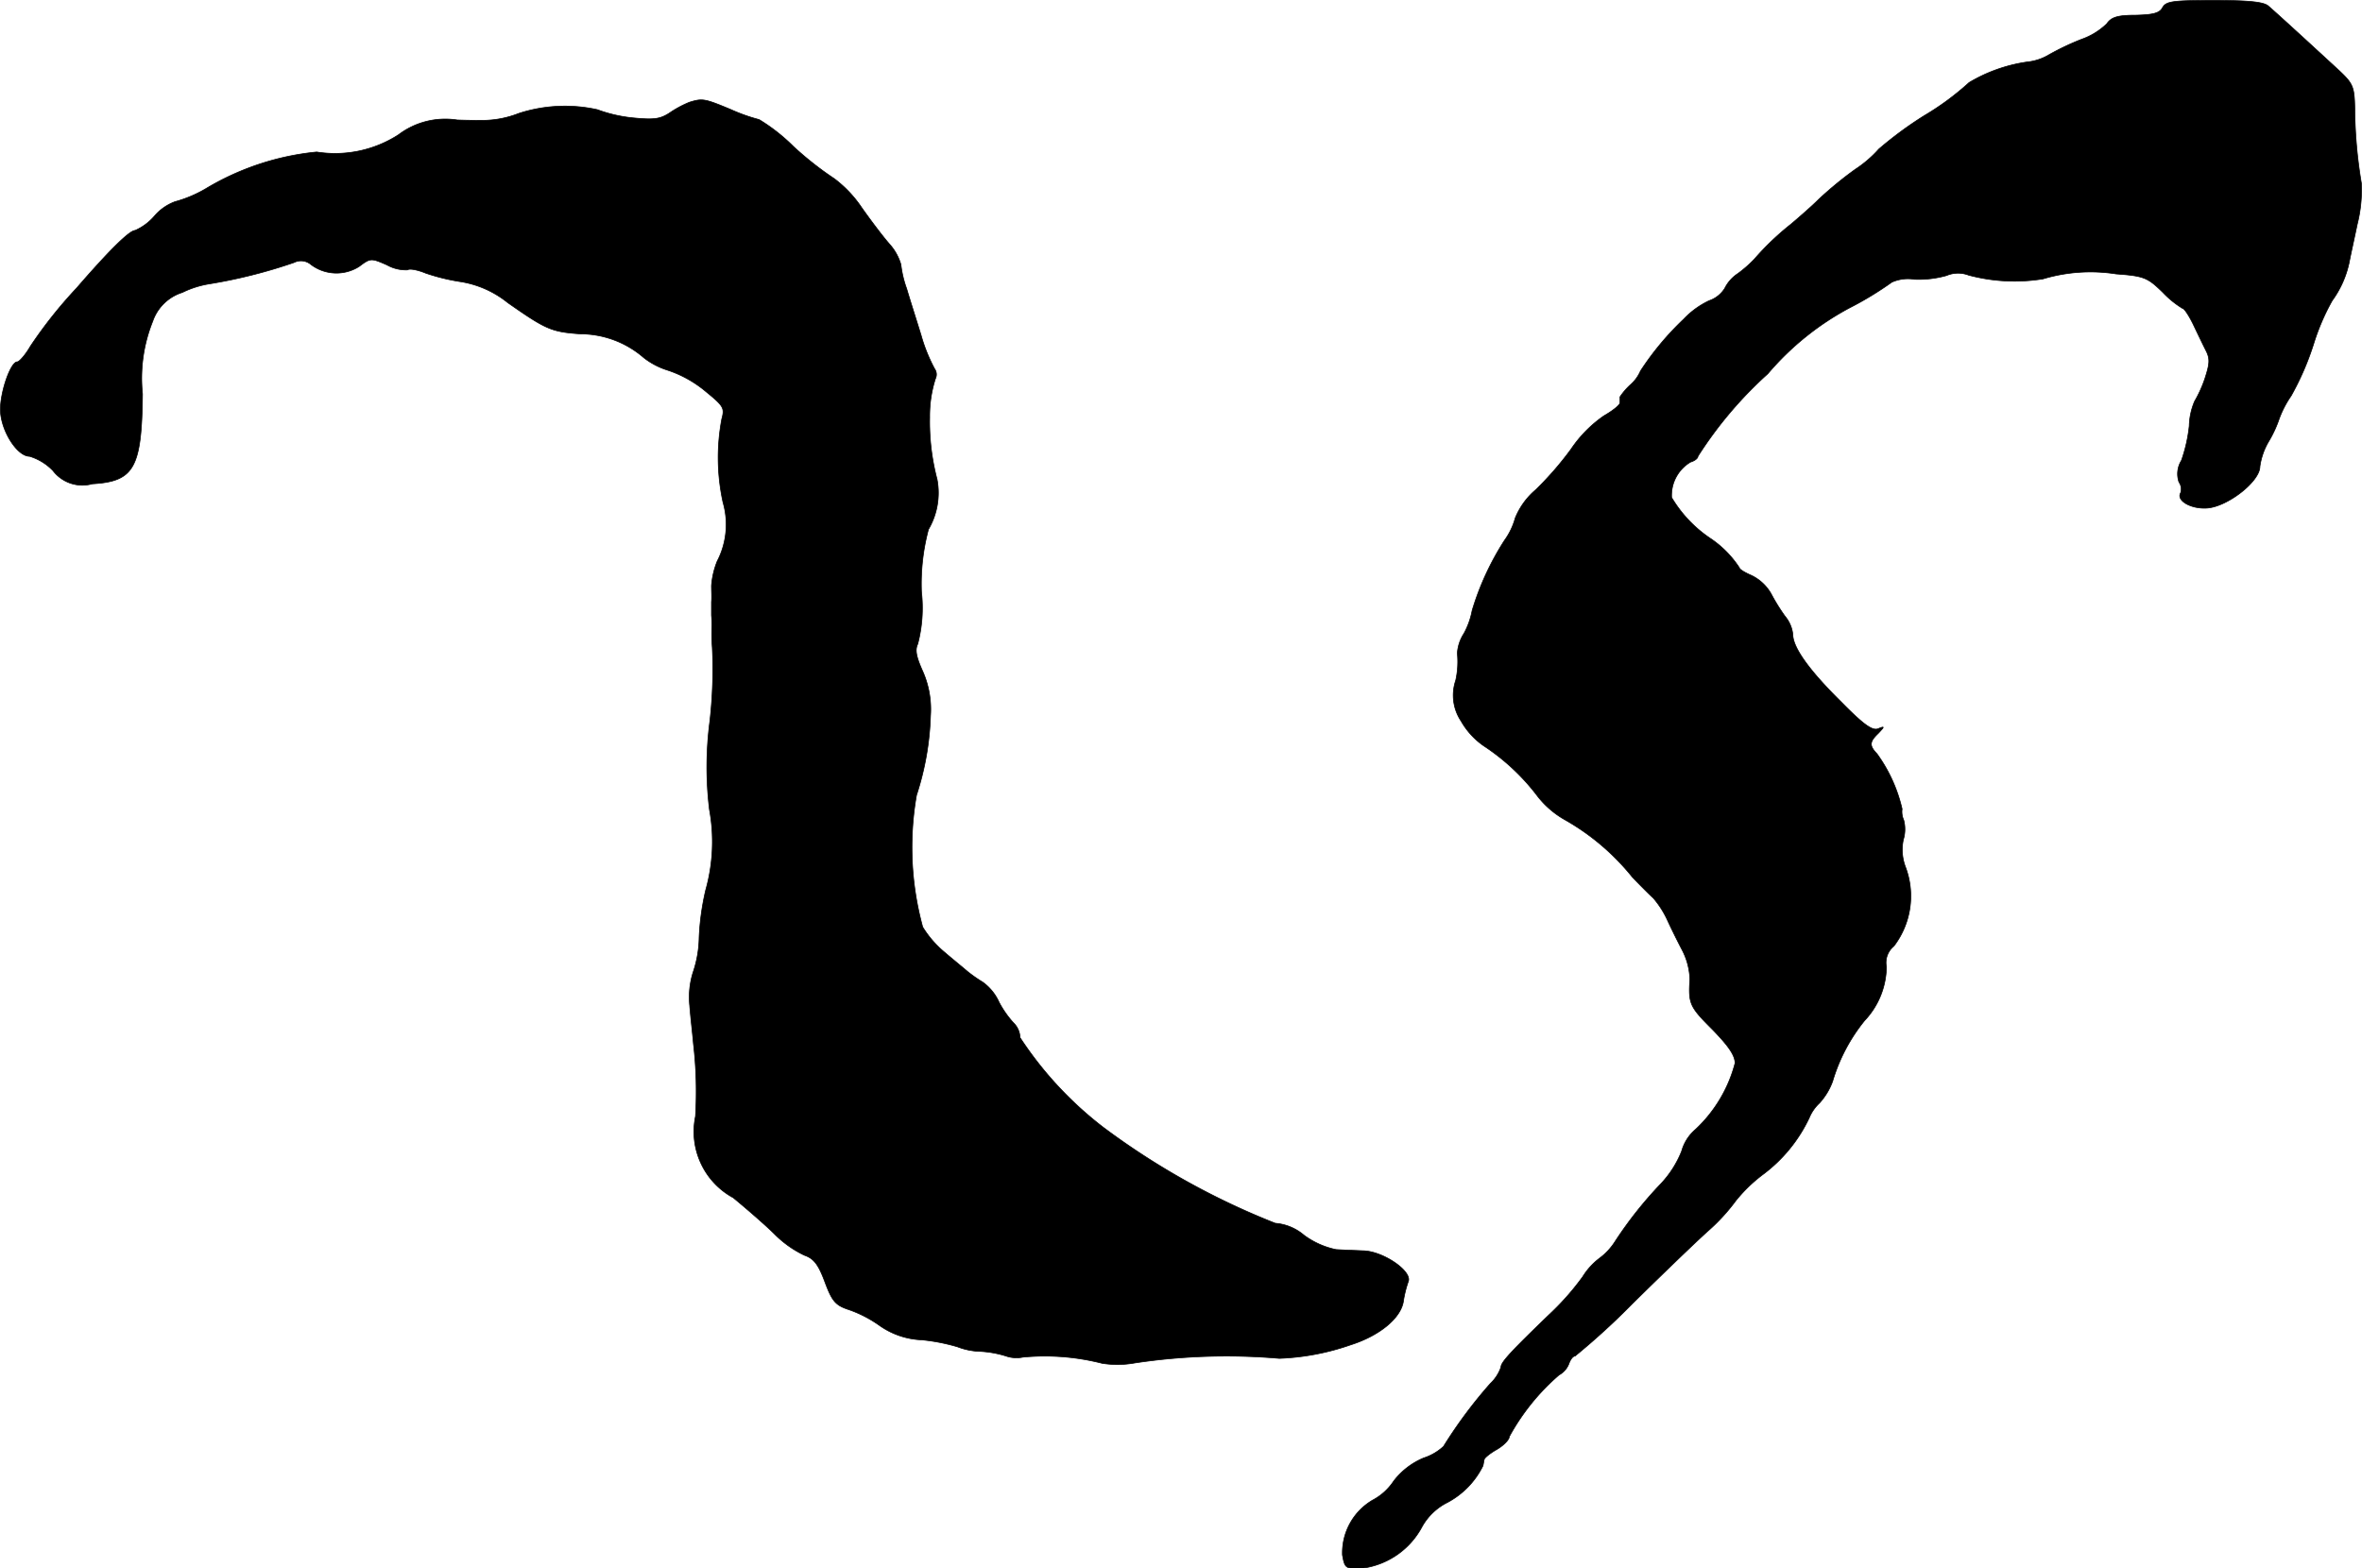
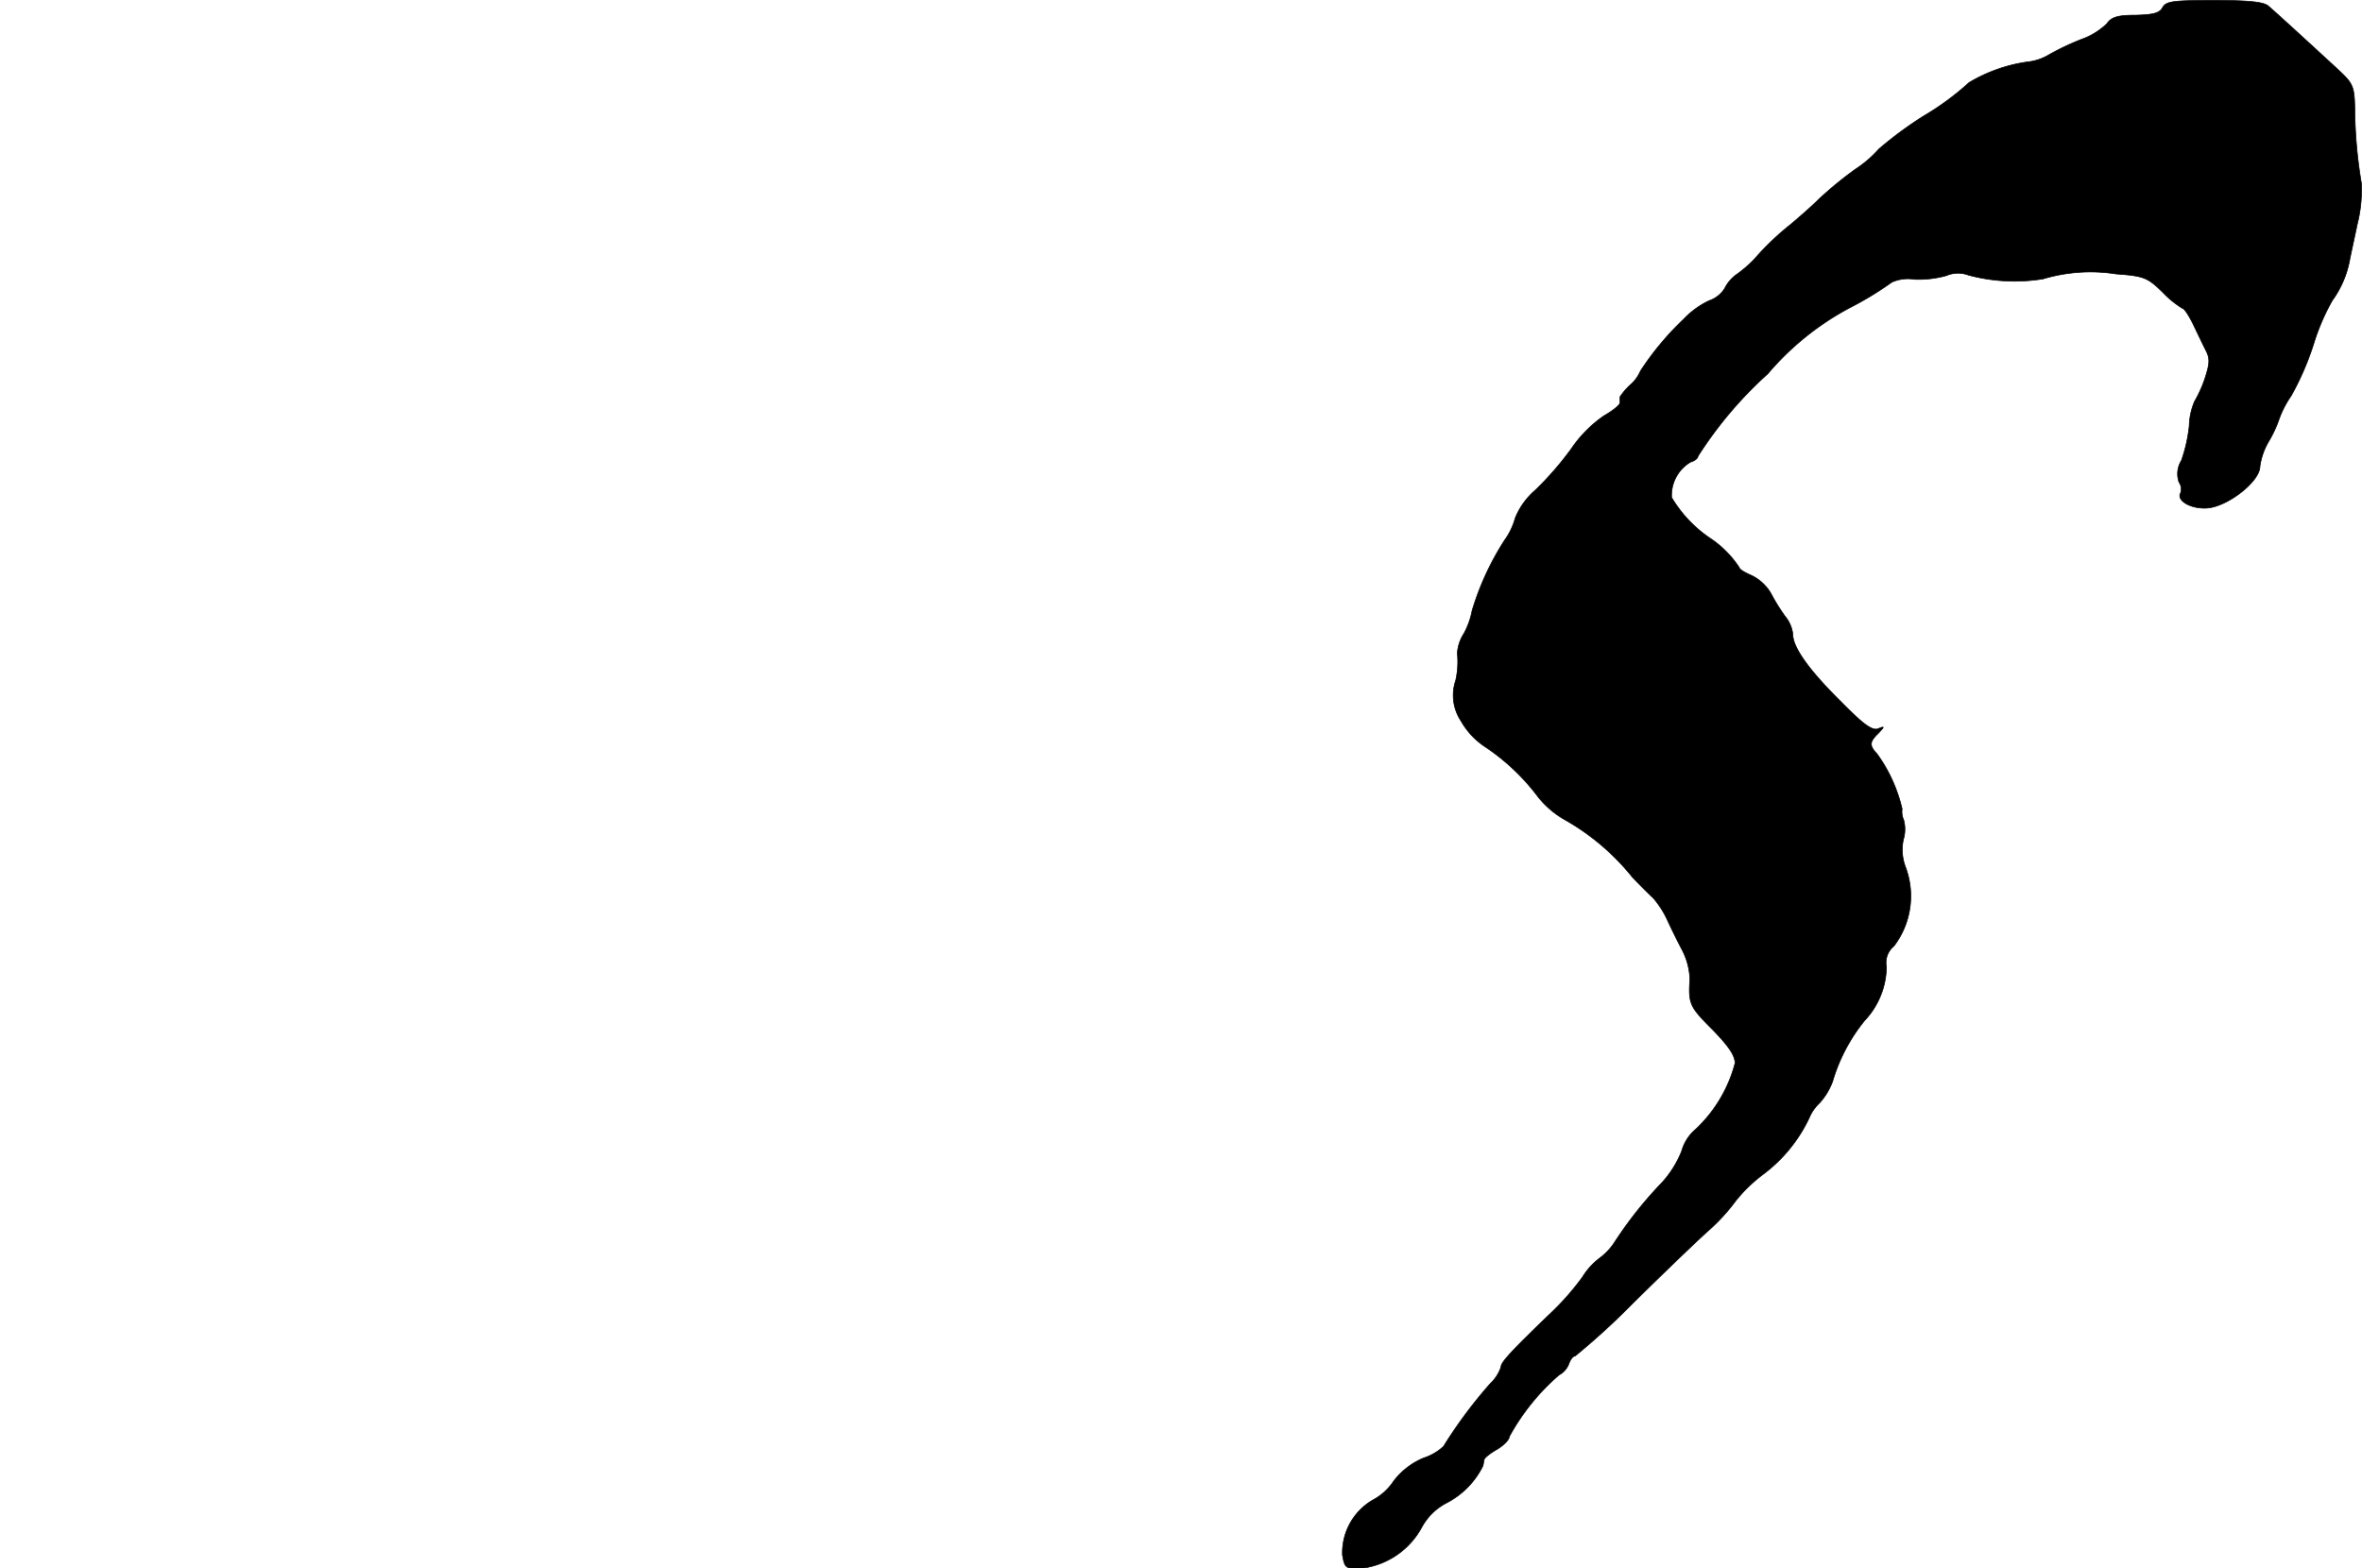
<svg xmlns="http://www.w3.org/2000/svg" version="1.1" width="12.284mm" height="8.159mm" viewBox="0 0 34.822 23.127">
  <defs>
    <style type="text/css">
      .a {
        stroke: #000;
        stroke-linecap: round;
        stroke-linejoin: round;
        stroke-width: 0.01px;
      }
    </style>
  </defs>
  <path class="a" d="M31.883.108c-.042.085-.139.109-.4.115-.267,0-.357.03-.424.127a1.029,1.029,0,0,1-.376.23,3.887,3.887,0,0,0-.472.224.771.771,0,0,1-.327.109,2.31,2.31,0,0,0-.854.303,4.035,4.035,0,0,1-.666.491,5.556,5.556,0,0,0-.666.491,1.723,1.723,0,0,1-.345.297,5.44,5.44,0,0,0-.539.442c-.103.103-.291.267-.412.369a4.011,4.011,0,0,0-.539.515,1.873,1.873,0,0,1-.242.212.555.555,0,0,0-.194.218.437.437,0,0,1-.23.182,1.256,1.256,0,0,0-.376.273,4.255,4.255,0,0,0-.636.763.566.566,0,0,1-.151.206.993.993,0,0,0-.151.176v.085c0,.036-.109.121-.236.194a1.86,1.86,0,0,0-.485.491,4.749,4.749,0,0,1-.521.6,1.078,1.078,0,0,0-.303.418,1.019,1.019,0,0,1-.157.327,4.068,4.068,0,0,0-.478,1.036,1.152,1.152,0,0,1-.121.339.604.604,0,0,0-.097.291,1.266,1.266,0,0,1-.024.4.683.683,0,0,0,.079.6,1.112,1.112,0,0,0,.339.369,3.185,3.185,0,0,1,.793.745,1.36,1.36,0,0,0,.394.339,3.465,3.465,0,0,1,.999.848c.115.121.254.26.309.309a1.404,1.404,0,0,1,.206.321c.055.121.157.327.224.454a1.0 1,0,0,1,.109.424c-.024.363,0,.406.333.739.236.242.333.382.333.497a2.048,2.048,0,0,1-.581.975.651.651,0,0,0-.206.321,1.515,1.515,0,0,1-.303.478,5.858,5.858,0,0,0-.678.854.923.923,0,0,1-.23.248,1.003,1.003,0,0,0-.248.273,3.821,3.821,0,0,1-.436.503c-.624.6-.769.757-.769.83a.601.601,0,0,1-.157.242,6.881,6.881,0,0,0-.69.927.785.785,0,0,1-.291.17,1.077,1.077,0,0,0-.442.339.853.853,0,0,1-.315.285.901.901,0,0,0-.442.806c.036.206.048.206.309.194a1.171,1.171,0,0,0,.866-.612.879.879,0,0,1,.376-.357,1.227,1.227,0,0,0,.521-.539c.006-.024.012-.067.018-.091,0-.024.091-.097.188-.151.103-.061.182-.145.182-.188a3.271,3.271,0,0,1,.733-.909.318.318,0,0,0,.145-.164c.024-.067.061-.115.091-.115a10.473,10.473,0,0,0,.842-.769c.436-.43.939-.915,1.121-1.078a2.805,2.805,0,0,0,.406-.442,2.226,2.226,0,0,1,.4-.388,2.223,2.223,0,0,0,.684-.836.625.625,0,0,1,.151-.218.966.966,0,0,0,.194-.321,2.584,2.584,0,0,1,.472-.896,1.174,1.174,0,0,0,.321-.793.313.313,0,0,1,.109-.303,1.217,1.217,0,0,0,.176-1.157.719.719,0,0,1-.036-.412.53.53,0,0,0,.006-.291.298.298,0,0,1-.024-.164,2.256,2.256,0,0,0-.369-.812c-.115-.121-.115-.176.018-.303.097-.103.097-.109-.006-.067-.085.03-.218-.067-.545-.4-.472-.466-.709-.8-.709-.993a.504.504,0,0,0-.115-.267,2.857,2.857,0,0,1-.206-.333.67.67,0,0,0-.285-.267c-.097-.042-.182-.091-.182-.115a1.521,1.521,0,0,0-.424-.43,1.889,1.889,0,0,1-.575-.606A.571.571,0,0,1,24.923,6.813c.061-.018.109-.055.109-.085A5.9,5.9,0,0,1,26.062,5.511a4.125,4.125,0,0,1,1.211-.975,4.854,4.854,0,0,0,.618-.376.588.588,0,0,1,.333-.042,1.511,1.511,0,0,0,.472-.055.437.437,0,0,1,.327-.006,2.627,2.627,0,0,0,1.096.055,2.443,2.443,0,0,1,1.078-.073c.418.03.466.055.69.273a1.398,1.398,0,0,0,.291.236c.024,0,.091.103.151.224.061.127.145.303.188.388.067.127.061.2-.012.424a1.843,1.843,0,0,1-.151.333.98.98,0,0,0-.079.363,2.255,2.255,0,0,1-.115.509.374.374,0,0,0-.036.321.175.175,0,0,1,.024.157c-.067.115.157.242.394.224.303-.024.775-.394.775-.612a1.004,1.004,0,0,1,.133-.376,1.713,1.713,0,0,0,.151-.327,1.511,1.511,0,0,1,.176-.339,4.086,4.086,0,0,0,.333-.769,3.285,3.285,0,0,1,.273-.636,1.471,1.471,0,0,0,.254-.581c.012-.067.067-.315.115-.545a2.056,2.056,0,0,0,.061-.606,6.9,6.9,0,0,1-.097-1.09c-.006-.333-.024-.376-.236-.575-.23-.212-.854-.787-1.036-.945C33.379.029,33.167.005,32.646.005,32.04.005,31.937.017,31.883.108Z" />
-   <path class="a" d="M10.163,1.507a1.581,1.581,0,0,0-.291.157c-.139.091-.23.103-.539.073a2.127,2.127,0,0,1-.527-.121A2.206,2.206,0,0,0,7.649,1.671a1.477,1.477,0,0,1-.545.103c-.048,0-.212,0-.363-.006a1.143,1.143,0,0,0-.866.218A1.724,1.724,0,0,1,4.669,2.24a3.923,3.923,0,0,0-1.611.527,1.843,1.843,0,0,1-.478.206.735.735,0,0,0-.303.212.808.808,0,0,1-.285.212c-.085,0-.394.309-.866.854a6.631,6.631,0,0,0-.678.854C.375,5.232.284,5.335.254,5.335c-.097,0-.254.448-.248.721.012.303.248.672.43.672a.802.802,0,0,1,.345.212.546.546,0,0,0,.581.194c.618-.036.727-.236.739-1.326a2.254,2.254,0,0,1,.151-1.072.675.675,0,0,1,.436-.424,1.418,1.418,0,0,1,.4-.127,7.531,7.531,0,0,0,1.248-.315.226.226,0,0,1,.248.03.623.623,0,0,0,.709.03c.17-.127.176-.127.412-.024a.567.567,0,0,0,.303.073c.03-.024.151,0,.267.048a2.98,2.98,0,0,0,.521.127,1.48,1.48,0,0,1,.69.309c.563.394.642.43,1.072.46a1.431,1.431,0,0,1,.933.351,1.101,1.101,0,0,0,.345.182,1.712,1.712,0,0,1,.575.321c.26.212.273.242.23.4a3.077,3.077,0,0,0,.018,1.23,1.171,1.171,0,0,1-.085.866,1.201,1.201,0,0,0-.085.363c0,.067.006.176,0,.242v.194a1.703,1.703,0,0,1,.006.182,2.481,2.481,0,0,0,.006.291,6.789,6.789,0,0,1-.036,1.09,5.183,5.183,0,0,0-.006,1.302,2.626,2.626,0,0,1-.055,1.187,3.765,3.765,0,0,0-.097.697,1.679,1.679,0,0,1-.091.521,1.222,1.222,0,0,0-.048.485c.012.164.042.412.055.563a6.06,6.06,0,0,1,.03,1.072,1.109,1.109,0,0,0,.557,1.199c.206.17.485.412.618.545a1.569,1.569,0,0,0,.43.303c.139.048.206.133.303.394.109.291.157.345.363.412a1.809,1.809,0,0,1,.442.23,1.157,1.157,0,0,0,.624.212,2.803,2.803,0,0,1,.527.103.998.998,0,0,0,.333.067,1.548,1.548,0,0,1,.376.067.474.474,0,0,0,.254.018,3.409,3.409,0,0,1,1.169.091,1.454,1.454,0,0,0,.485-.006,9.062,9.062,0,0,1,2.126-.067,3.581,3.581,0,0,0,1.054-.2c.418-.133.733-.388.775-.636a1.628,1.628,0,0,1,.073-.297c.061-.151-.369-.448-.666-.454-.133-.006-.315-.012-.4-.018a1.206,1.206,0,0,1-.472-.212.743.743,0,0,0-.424-.176A10.924,10.924,0,0,1,16.268,16.625a5.386,5.386,0,0,1-1.23-1.326.317.317,0,0,0-.097-.218,1.475,1.475,0,0,1-.212-.303.734.734,0,0,0-.242-.297,2.1,2.1,0,0,1-.224-.157c-.055-.048-.206-.17-.333-.279a1.511,1.511,0,0,1-.327-.376,4.455,4.455,0,0,1-.091-1.944,4.158,4.158,0,0,0,.206-1.169,1.379,1.379,0,0,0-.121-.672c-.091-.206-.109-.303-.067-.388a2.095,2.095,0,0,0,.055-.769,3.111,3.111,0,0,1,.103-.921,1.067,1.067,0,0,0,.127-.739,3.334,3.334,0,0,1-.109-.915,1.794,1.794,0,0,1,.085-.569.142.142,0,0,0-.012-.145,2.452,2.452,0,0,1-.2-.497c-.073-.236-.17-.539-.212-.684a1.577,1.577,0,0,1-.085-.357.776.776,0,0,0-.164-.297c-.097-.109-.279-.351-.412-.539a1.763,1.763,0,0,0-.406-.43,4.833,4.833,0,0,1-.606-.478,2.683,2.683,0,0,0-.503-.394,2.675,2.675,0,0,1-.424-.151C10.387,1.453,10.356,1.447,10.163,1.507Z" />
</svg>